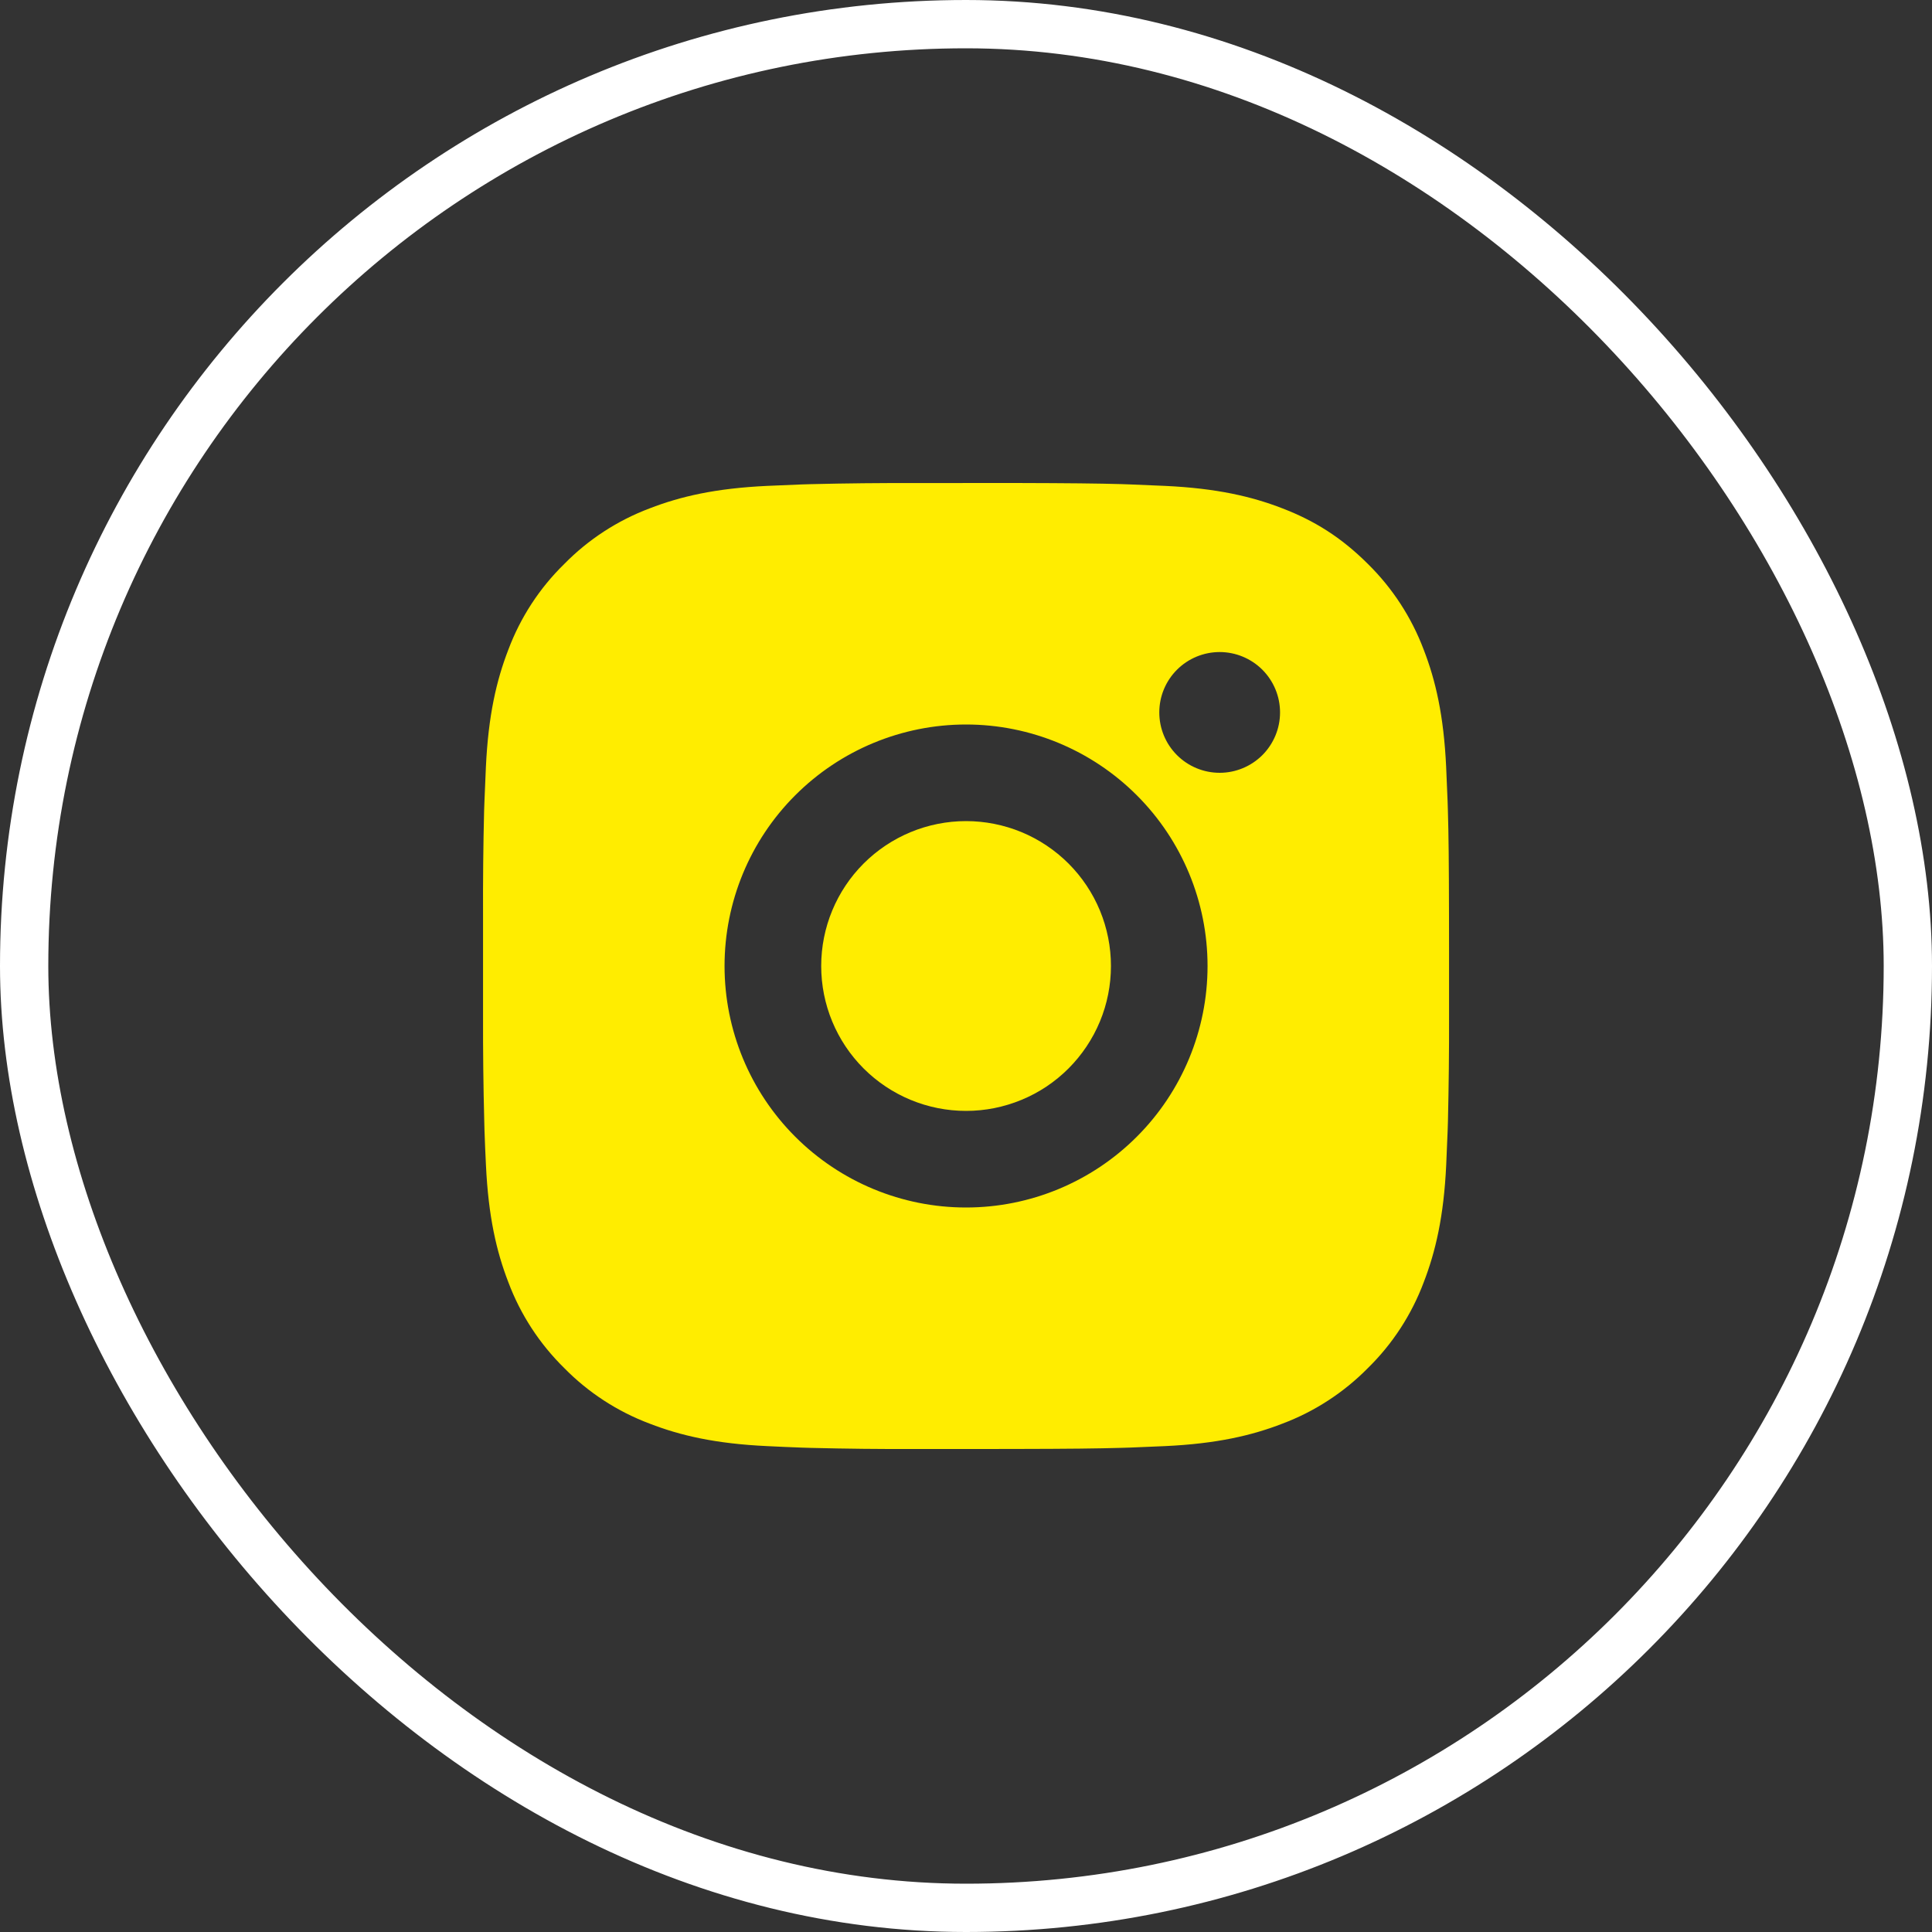
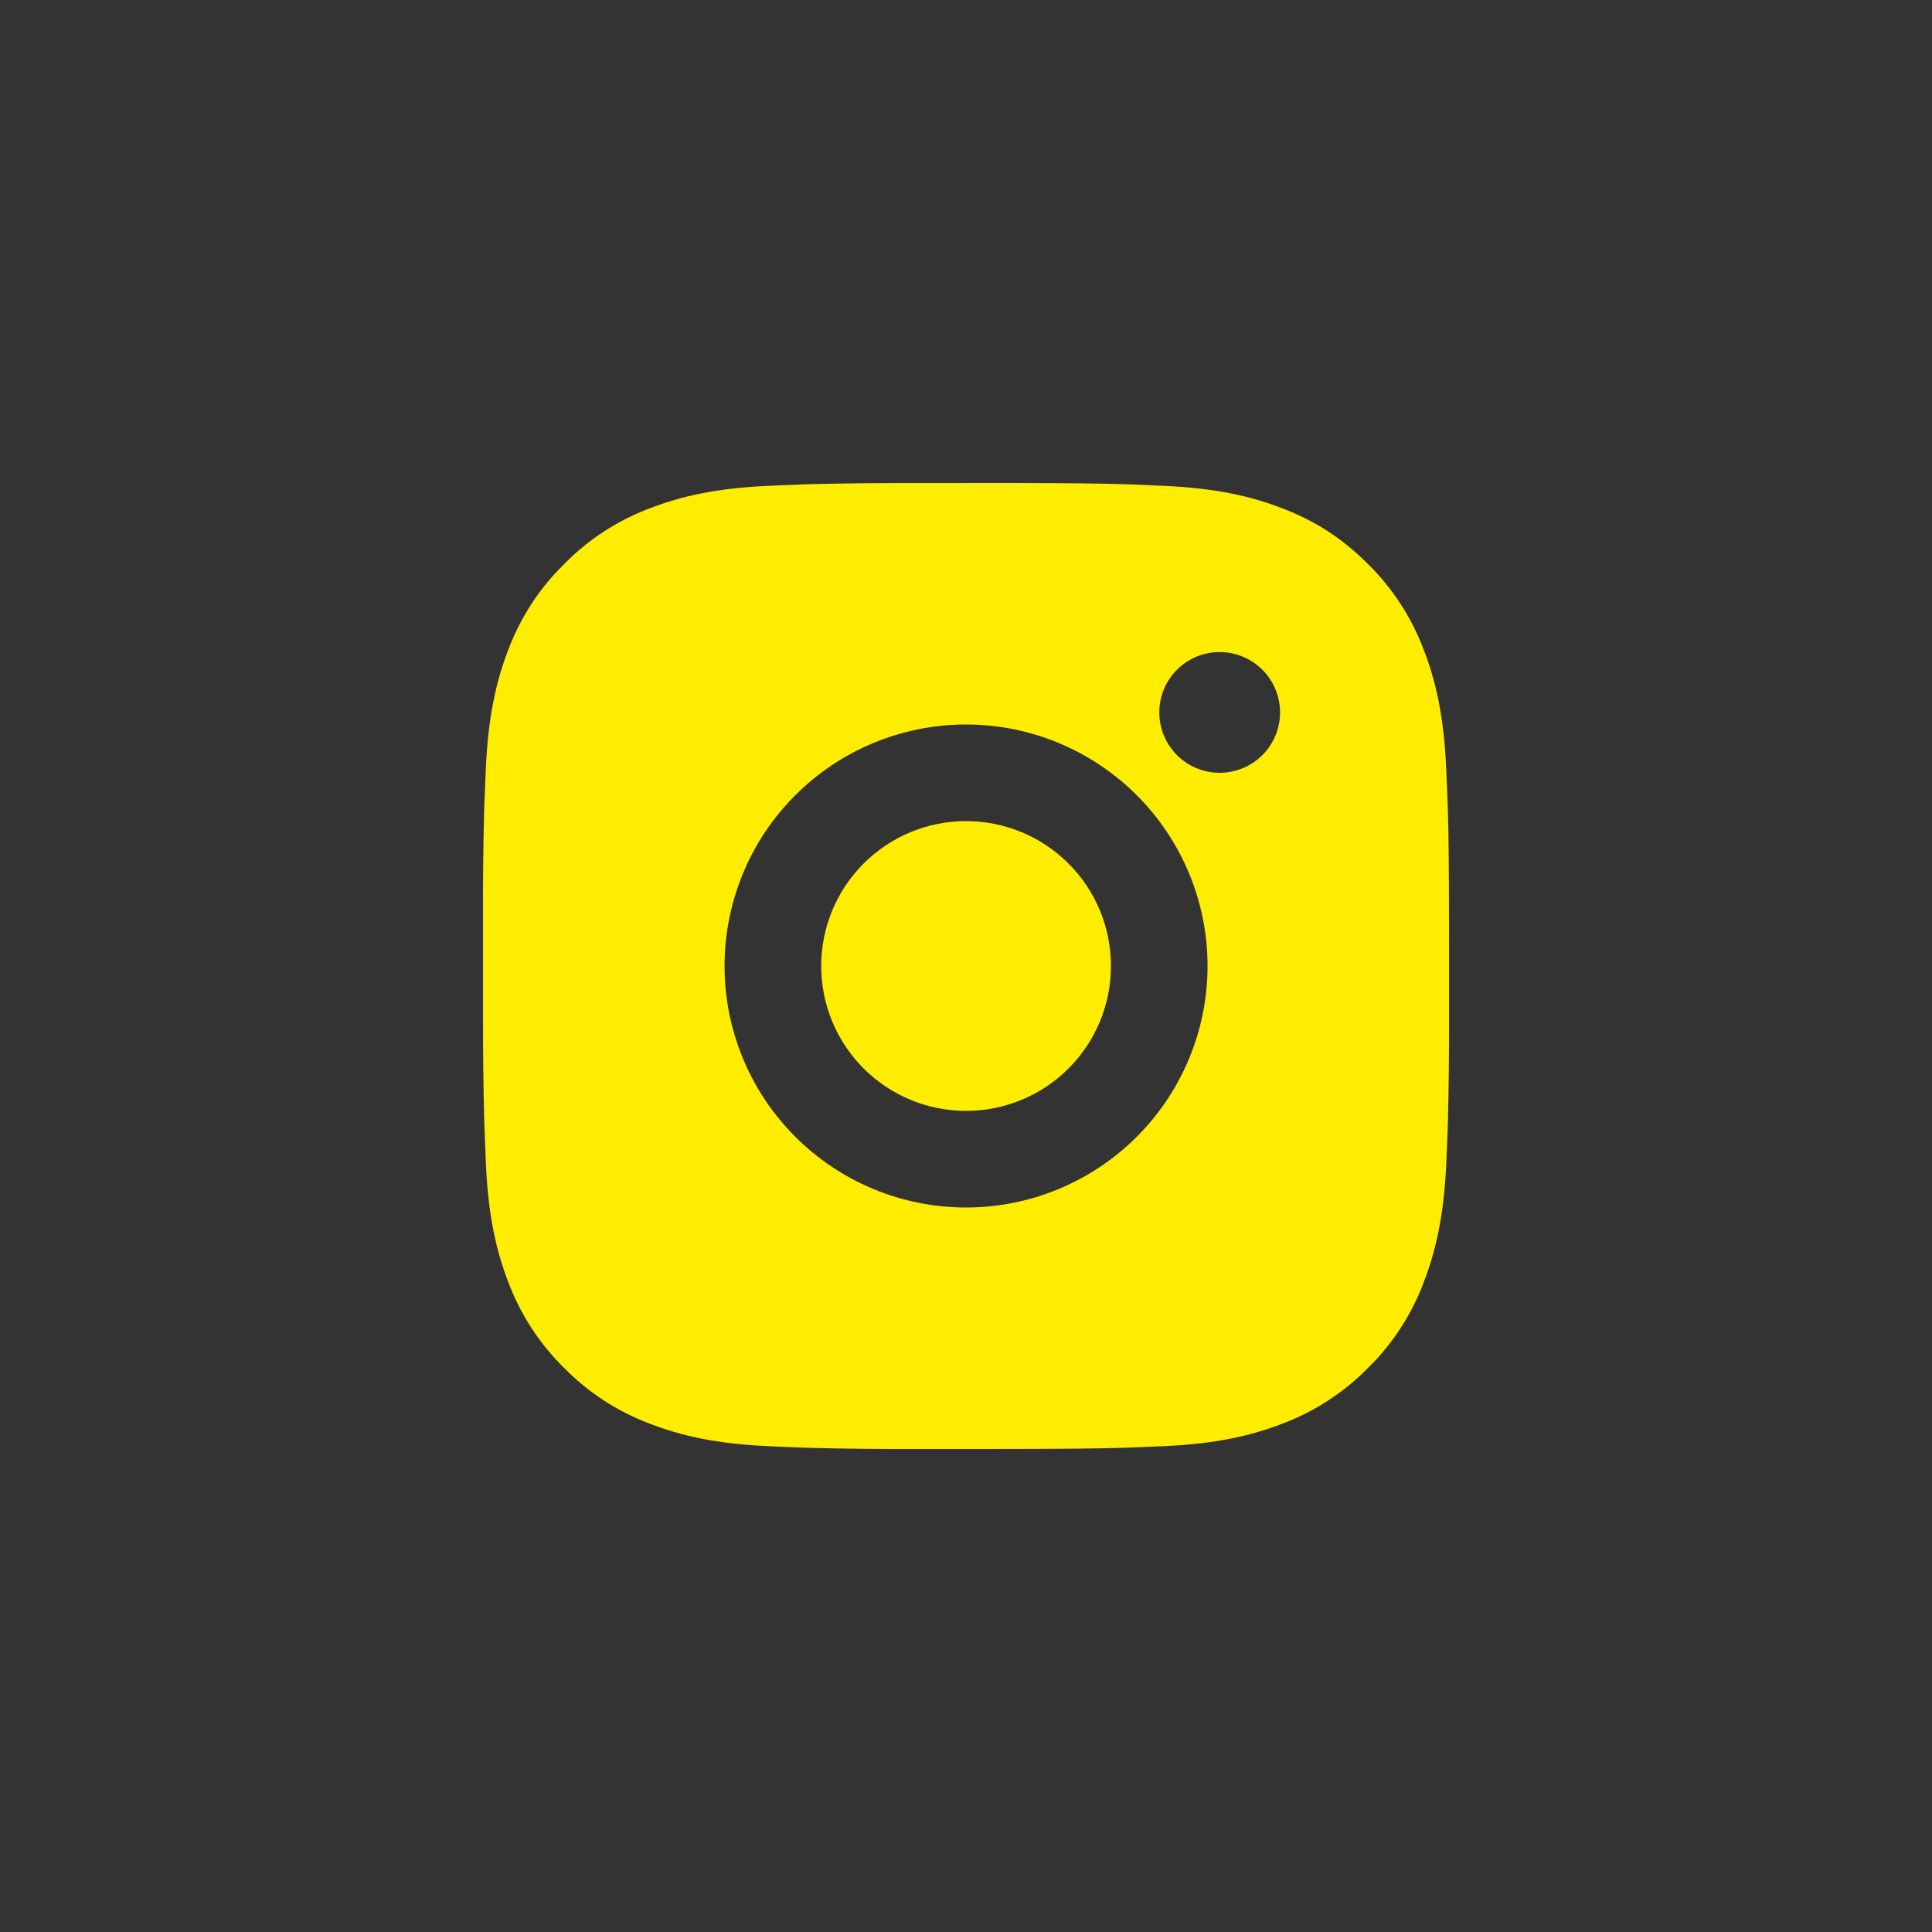
<svg xmlns="http://www.w3.org/2000/svg" width="40" height="40" viewBox="0 0 40 40" fill="none">
  <rect x="0" y="0" width="40" height="40" fill="#333333" stroke="none" />
-   <rect x="0.5" y="0.5" width="39" height="39" rx="19.5" stroke="white" />
-   <path d="M21.029 10C22.154 10.003 22.725 10.009 23.218 10.023L23.412 10.03C23.636 10.038 23.857 10.048 24.124 10.06C25.188 10.11 25.914 10.278 26.551 10.525C27.211 10.779 27.767 11.123 28.323 11.678C28.831 12.178 29.224 12.783 29.476 13.45C29.723 14.087 29.891 14.813 29.941 15.878C29.953 16.144 29.963 16.365 29.971 16.59L29.977 16.784C29.992 17.276 29.998 17.847 30 18.972L30.001 19.718V21.028C30.003 21.757 29.995 22.487 29.978 23.216L29.972 23.41C29.964 23.635 29.954 23.856 29.942 24.122C29.892 25.187 29.722 25.912 29.476 26.55C29.225 27.218 28.832 27.823 28.323 28.322C27.823 28.83 27.218 29.224 26.551 29.475C25.914 29.722 25.188 29.89 24.124 29.94C23.886 29.951 23.649 29.961 23.412 29.97L23.218 29.976C22.725 29.99 22.154 29.997 21.029 29.999L20.283 30H18.974C18.244 30.003 17.514 29.995 16.785 29.977L16.591 29.971C16.353 29.962 16.116 29.952 15.879 29.94C14.815 29.89 14.089 29.722 13.451 29.475C12.783 29.224 12.179 28.831 11.68 28.322C11.171 27.822 10.777 27.218 10.526 26.55C10.279 25.913 10.111 25.187 10.061 24.122C10.049 23.885 10.039 23.647 10.031 23.41L10.026 23.216C10.007 22.487 9.999 21.757 10.001 21.028V18.972C9.998 18.243 10.005 17.513 10.023 16.784L10.03 16.59C10.038 16.365 10.048 16.144 10.06 15.878C10.11 14.813 10.278 14.088 10.525 13.45C10.776 12.782 11.17 12.177 11.681 11.678C12.18 11.169 12.784 10.776 13.451 10.525C14.089 10.278 14.814 10.11 15.879 10.06C16.145 10.048 16.367 10.038 16.591 10.03L16.785 10.024C17.514 10.006 18.243 9.999 18.973 10.001L21.029 10ZM20.001 15C18.674 15 17.403 15.527 16.465 16.465C15.527 17.402 15.001 18.674 15.001 20C15.001 21.326 15.527 22.598 16.465 23.535C17.403 24.473 18.674 25 20.001 25C21.327 25 22.598 24.473 23.536 23.535C24.474 22.598 25.001 21.326 25.001 20C25.001 18.674 24.474 17.402 23.536 16.465C22.598 15.527 21.327 15 20.001 15ZM20.001 17C20.395 17 20.785 17.078 21.149 17.228C21.513 17.379 21.843 17.6 22.122 17.878C22.401 18.157 22.622 18.488 22.773 18.852C22.923 19.215 23.001 19.605 23.001 20C23.001 20.393 22.924 20.784 22.773 21.148C22.622 21.512 22.401 21.842 22.123 22.121C21.844 22.4 21.514 22.621 21.15 22.771C20.786 22.922 20.395 23 20.002 23C19.206 23 18.443 22.684 17.88 22.121C17.318 21.559 17.002 20.796 17.002 20C17.002 19.204 17.318 18.441 17.88 17.879C18.443 17.316 19.206 17 20.002 17M25.252 13.5C24.92 13.5 24.602 13.632 24.368 13.866C24.133 14.101 24.002 14.418 24.002 14.75C24.002 15.082 24.133 15.399 24.368 15.634C24.602 15.868 24.92 16 25.252 16C25.583 16 25.901 15.868 26.136 15.634C26.37 15.399 26.502 15.082 26.502 14.75C26.502 14.418 26.37 14.101 26.136 13.866C25.901 13.632 25.583 13.5 25.252 13.5Z" fill="#FFED00" />
+   <path d="M21.029 10C22.154 10.003 22.725 10.009 23.218 10.023L23.412 10.03C23.636 10.038 23.857 10.048 24.124 10.06C25.188 10.11 25.914 10.278 26.551 10.525C27.211 10.779 27.767 11.123 28.323 11.678C28.831 12.178 29.224 12.783 29.476 13.45C29.723 14.087 29.891 14.813 29.941 15.878C29.953 16.144 29.963 16.365 29.971 16.59L29.977 16.784C29.992 17.276 29.998 17.847 30 18.972L30.001 19.718V21.028C30.003 21.757 29.995 22.487 29.978 23.216L29.972 23.41C29.964 23.635 29.954 23.856 29.942 24.122C29.892 25.187 29.722 25.912 29.476 26.55C29.225 27.218 28.832 27.823 28.323 28.322C27.823 28.83 27.218 29.224 26.551 29.475C25.914 29.722 25.188 29.89 24.124 29.94C23.886 29.951 23.649 29.961 23.412 29.97L23.218 29.976C22.725 29.99 22.154 29.997 21.029 29.999L20.283 30H18.974C18.244 30.003 17.514 29.995 16.785 29.977L16.591 29.971C16.353 29.962 16.116 29.952 15.879 29.94C14.815 29.89 14.089 29.722 13.451 29.475C12.783 29.224 12.179 28.831 11.68 28.322C11.171 27.822 10.777 27.218 10.526 26.55C10.279 25.913 10.111 25.187 10.061 24.122L10.026 23.216C10.007 22.487 9.999 21.757 10.001 21.028V18.972C9.998 18.243 10.005 17.513 10.023 16.784L10.03 16.59C10.038 16.365 10.048 16.144 10.06 15.878C10.11 14.813 10.278 14.088 10.525 13.45C10.776 12.782 11.17 12.177 11.681 11.678C12.18 11.169 12.784 10.776 13.451 10.525C14.089 10.278 14.814 10.11 15.879 10.06C16.145 10.048 16.367 10.038 16.591 10.03L16.785 10.024C17.514 10.006 18.243 9.999 18.973 10.001L21.029 10ZM20.001 15C18.674 15 17.403 15.527 16.465 16.465C15.527 17.402 15.001 18.674 15.001 20C15.001 21.326 15.527 22.598 16.465 23.535C17.403 24.473 18.674 25 20.001 25C21.327 25 22.598 24.473 23.536 23.535C24.474 22.598 25.001 21.326 25.001 20C25.001 18.674 24.474 17.402 23.536 16.465C22.598 15.527 21.327 15 20.001 15ZM20.001 17C20.395 17 20.785 17.078 21.149 17.228C21.513 17.379 21.843 17.6 22.122 17.878C22.401 18.157 22.622 18.488 22.773 18.852C22.923 19.215 23.001 19.605 23.001 20C23.001 20.393 22.924 20.784 22.773 21.148C22.622 21.512 22.401 21.842 22.123 22.121C21.844 22.4 21.514 22.621 21.15 22.771C20.786 22.922 20.395 23 20.002 23C19.206 23 18.443 22.684 17.88 22.121C17.318 21.559 17.002 20.796 17.002 20C17.002 19.204 17.318 18.441 17.88 17.879C18.443 17.316 19.206 17 20.002 17M25.252 13.5C24.92 13.5 24.602 13.632 24.368 13.866C24.133 14.101 24.002 14.418 24.002 14.75C24.002 15.082 24.133 15.399 24.368 15.634C24.602 15.868 24.92 16 25.252 16C25.583 16 25.901 15.868 26.136 15.634C26.37 15.399 26.502 15.082 26.502 14.75C26.502 14.418 26.37 14.101 26.136 13.866C25.901 13.632 25.583 13.5 25.252 13.5Z" fill="#FFED00" />
</svg>